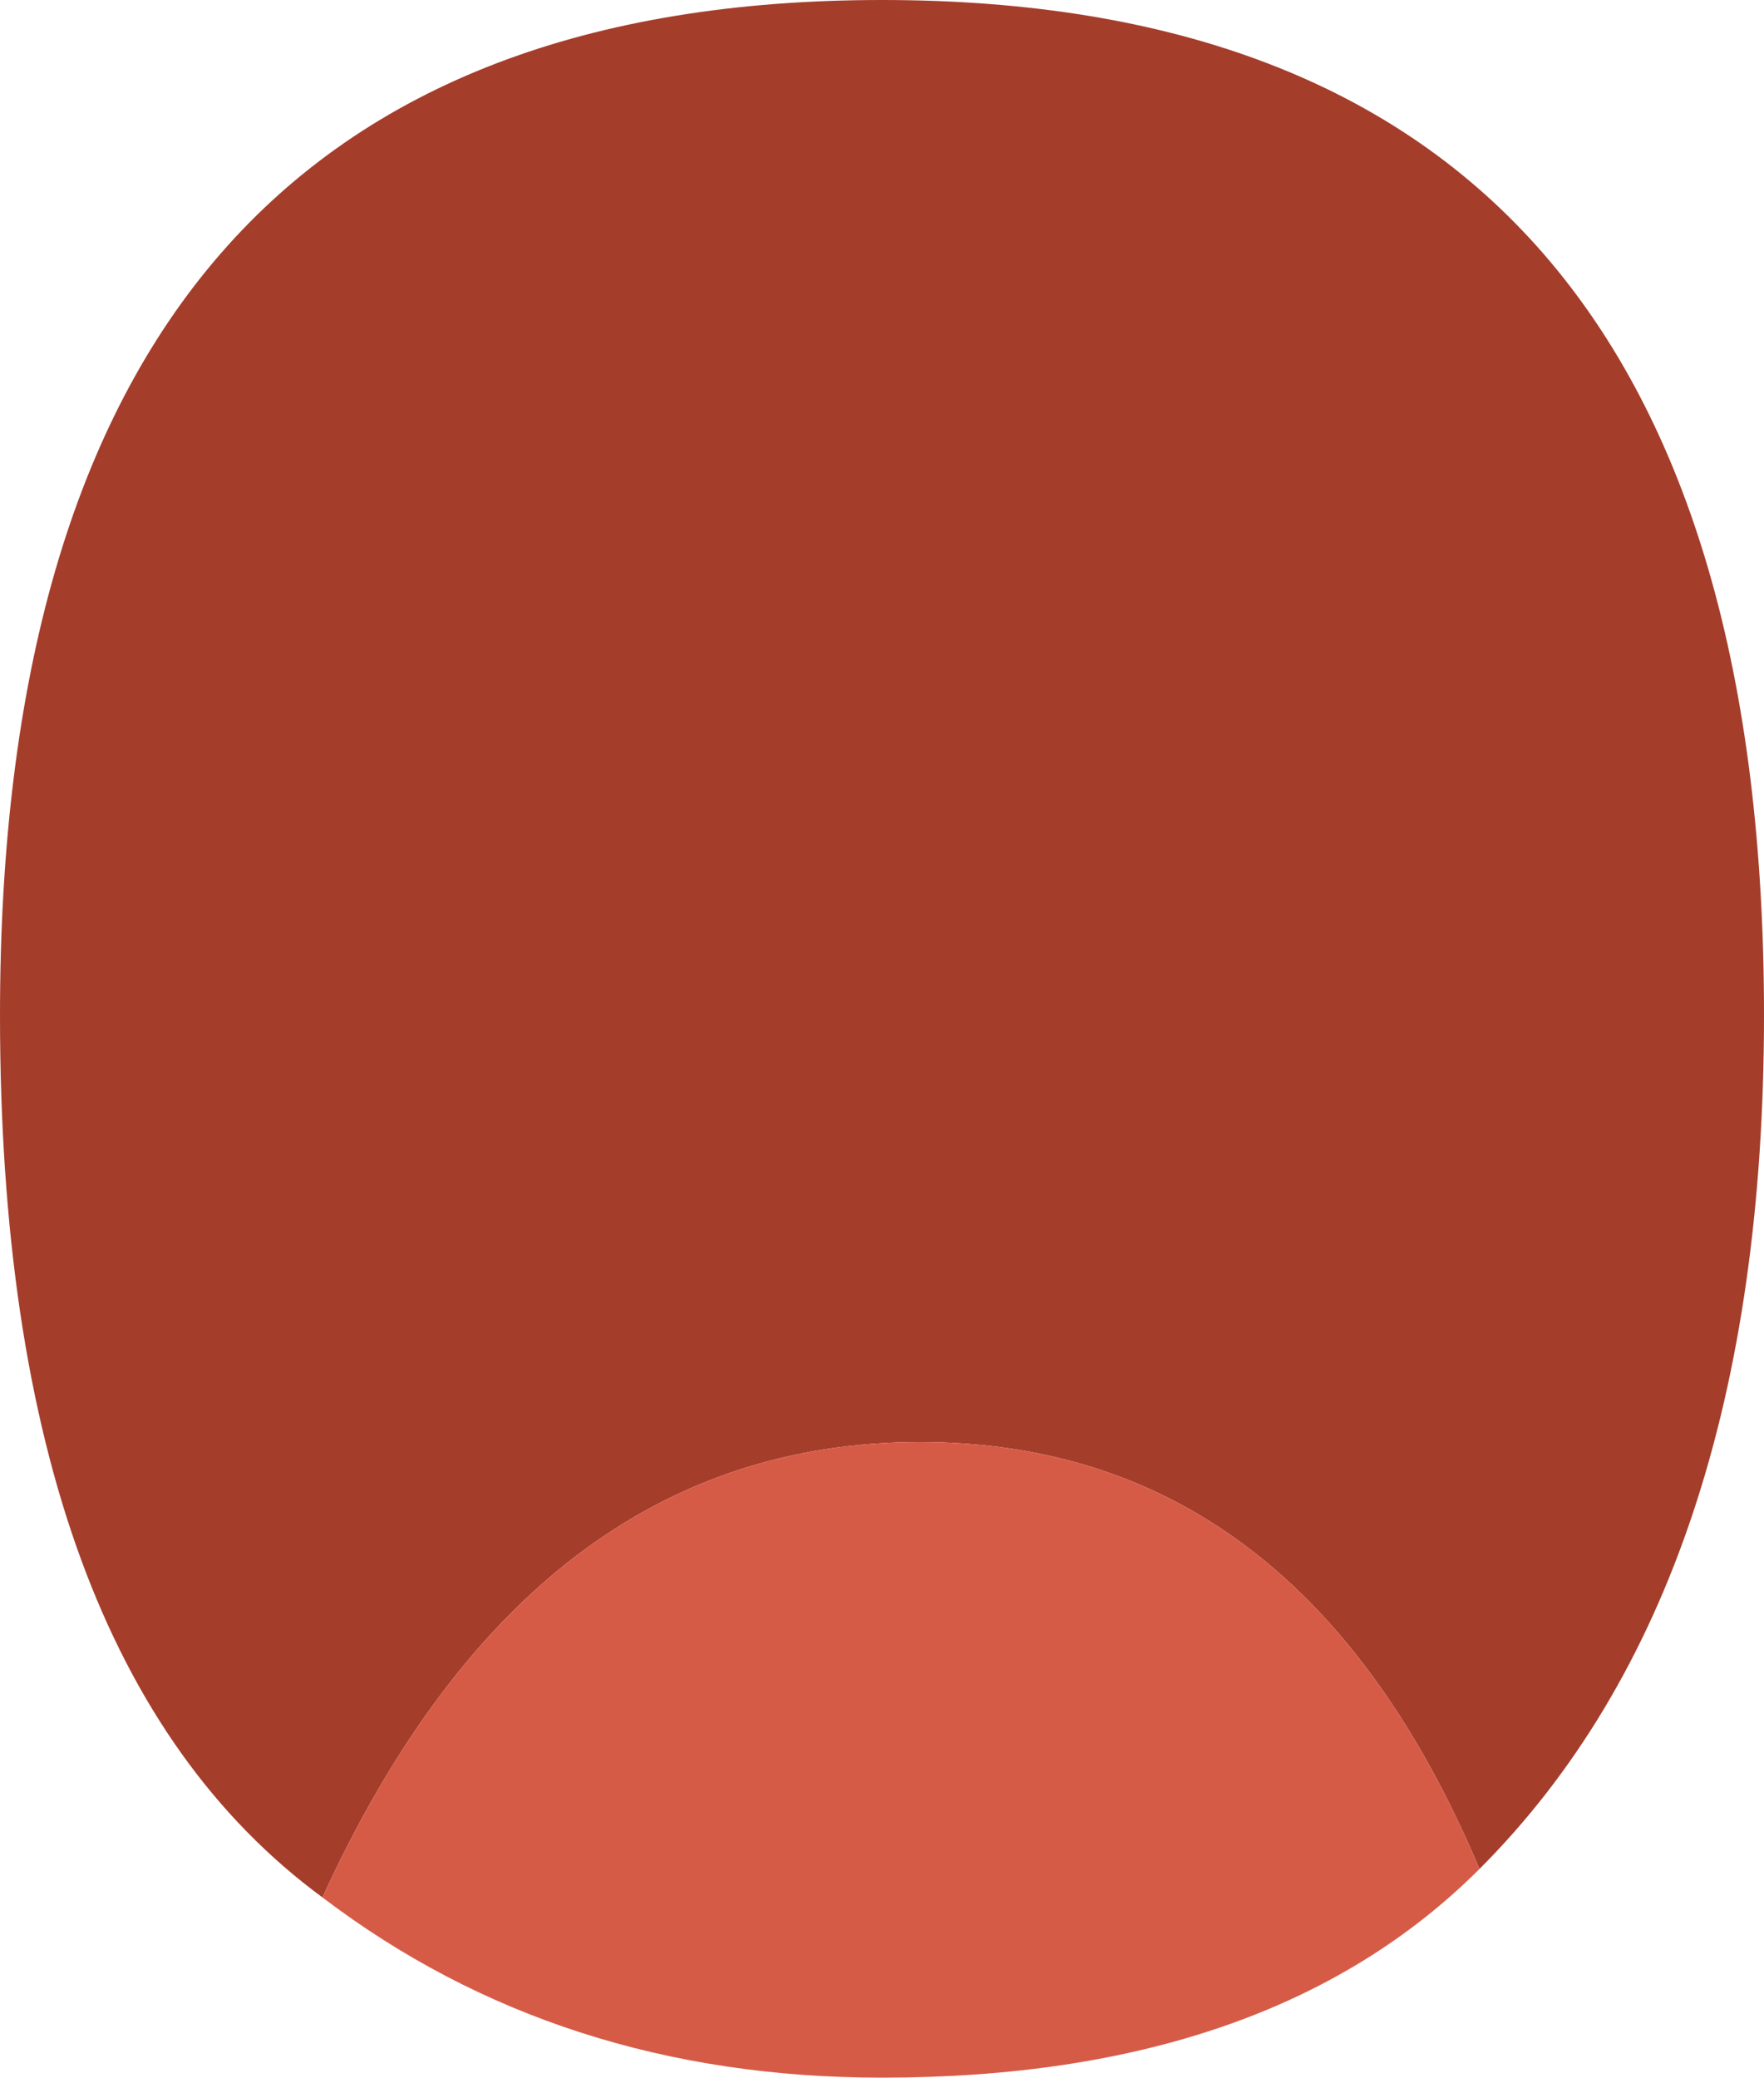
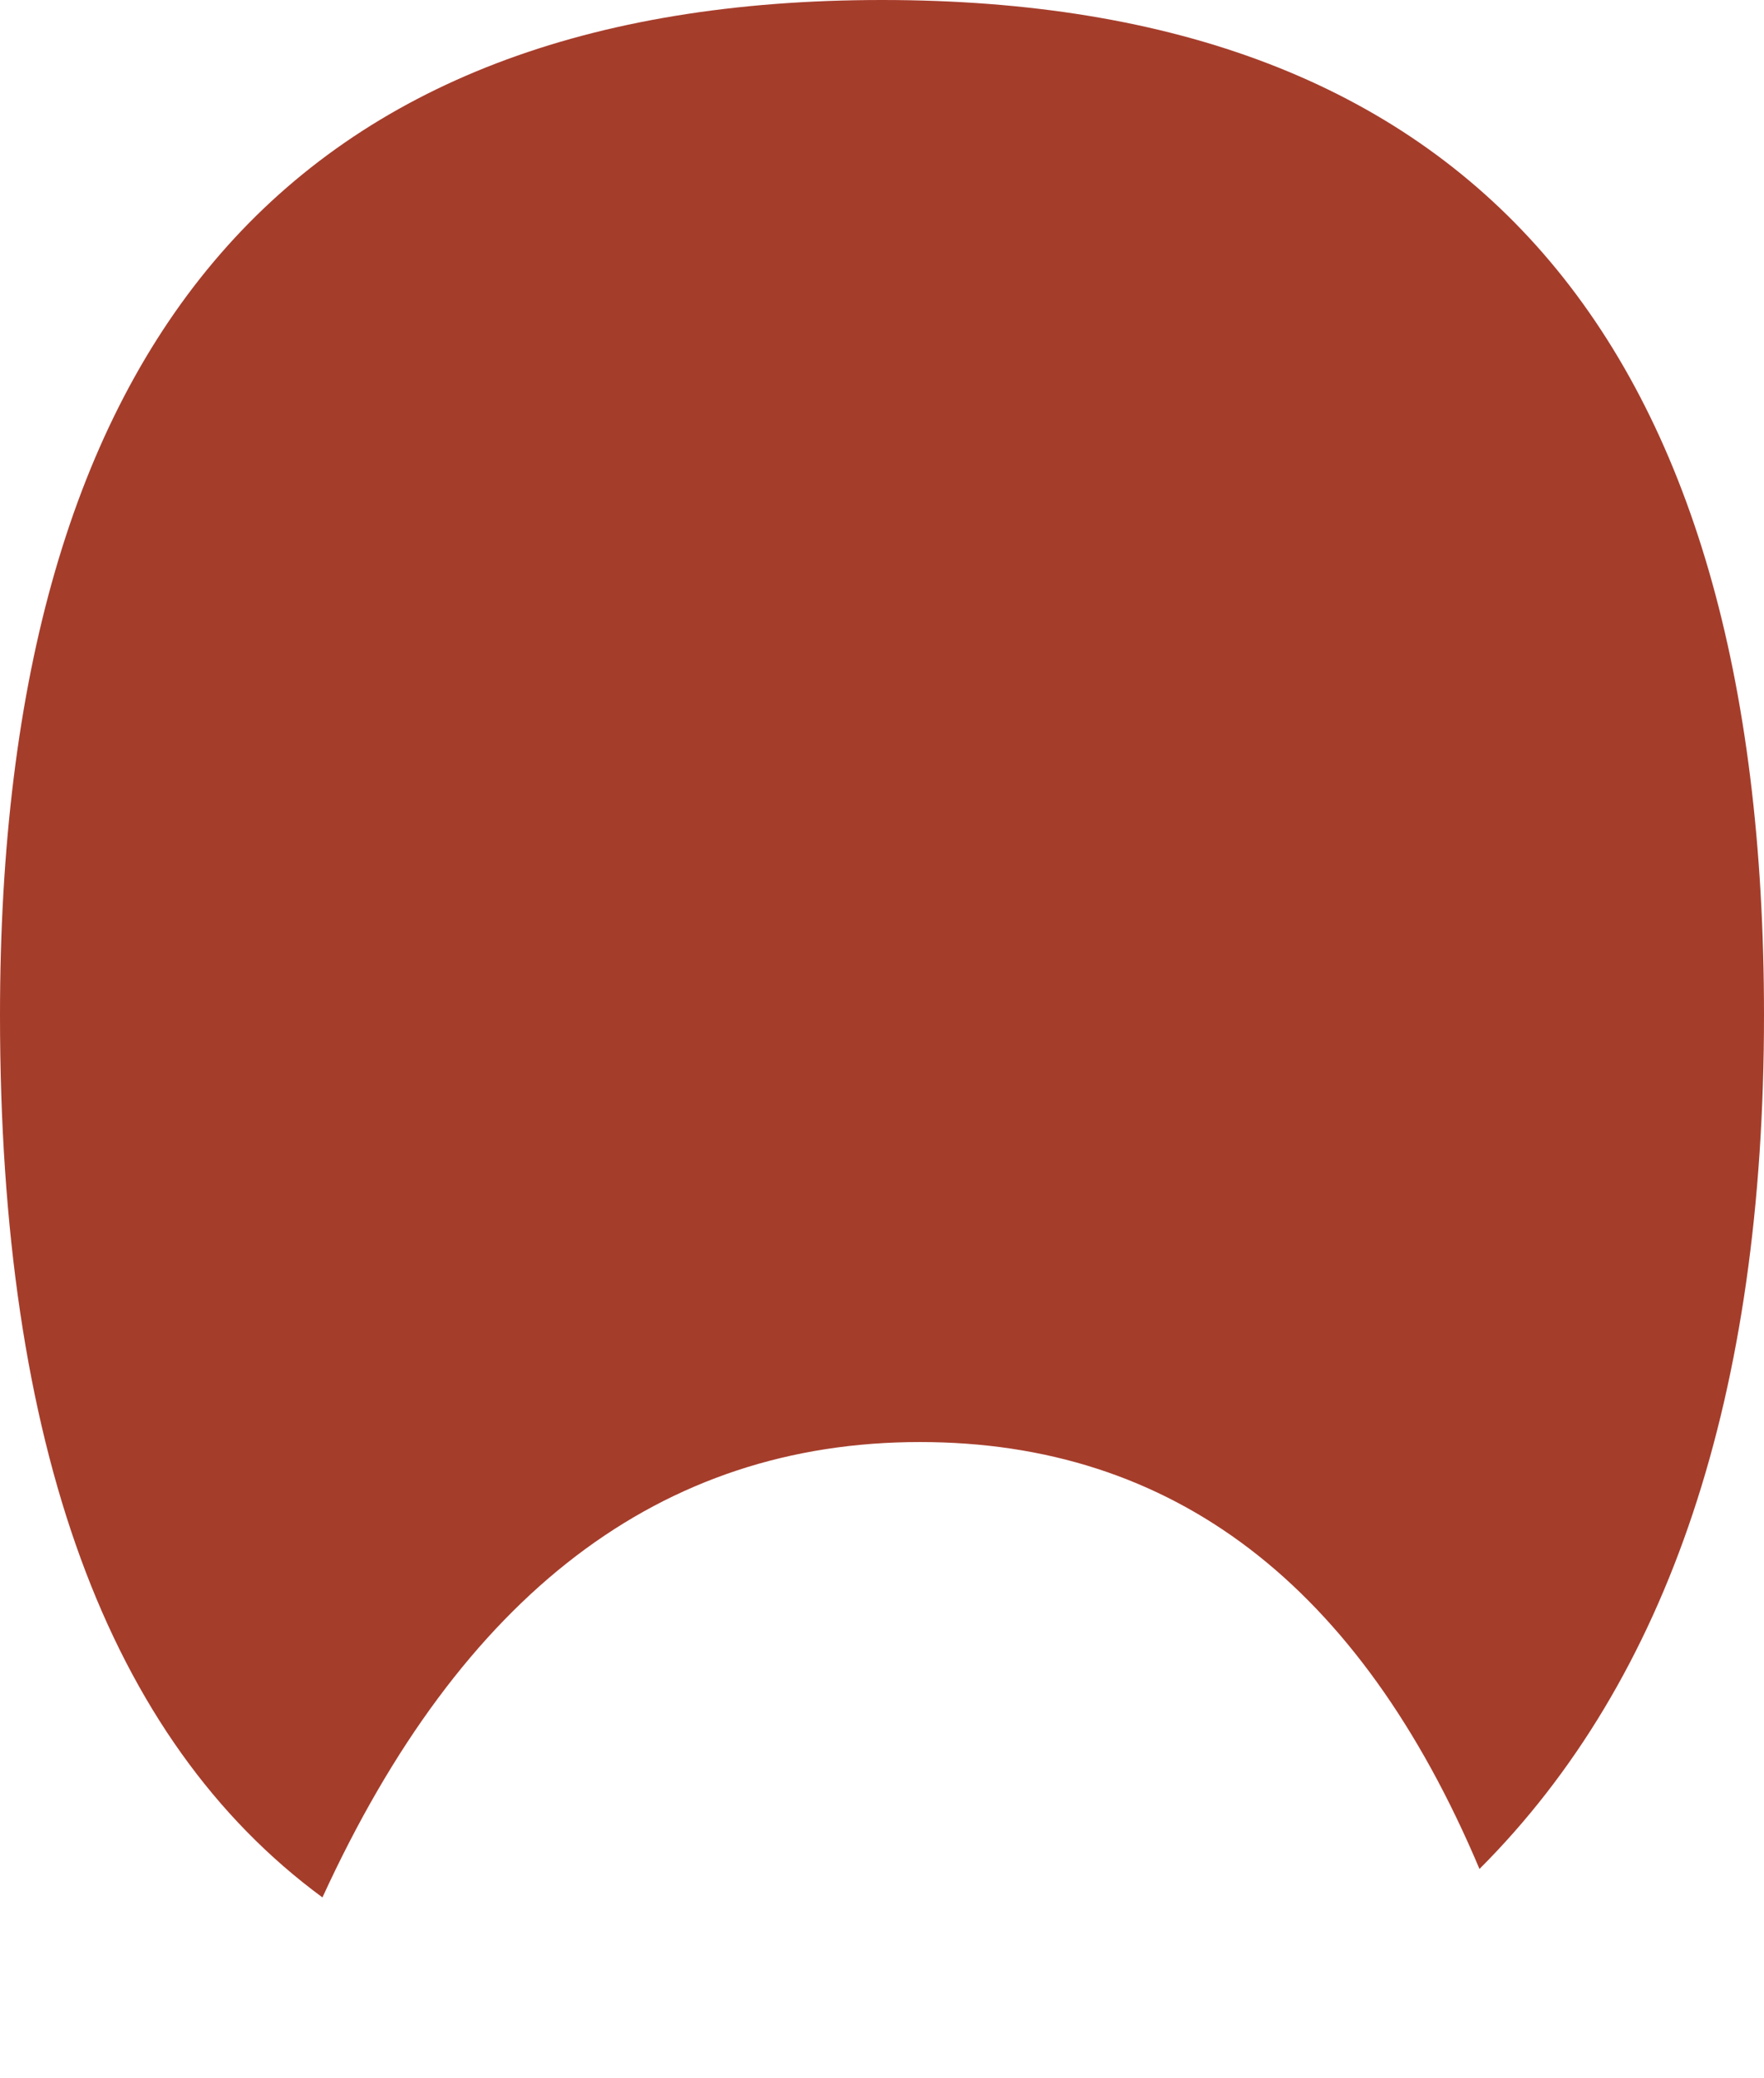
<svg xmlns="http://www.w3.org/2000/svg" height="10.95px" width="9.3px">
  <g transform="matrix(1.0, 0.0, 0.0, 1.0, -17.35, 97.8)">
    <path d="M22.2 -90.2 Q20.15 -90.2 19.05 -87.8 17.35 -89.05 17.35 -92.45 17.35 -97.8 22.0 -97.8 26.65 -97.8 26.65 -92.45 26.65 -89.45 25.15 -87.95 24.2 -90.2 22.2 -90.2" fill="#a53d2b" fill-rule="evenodd" stroke="none" />
-     <path d="M25.15 -87.95 Q24.05 -86.85 22.0 -86.85 20.3 -86.85 19.05 -87.8 20.15 -90.2 22.2 -90.2 24.2 -90.2 25.15 -87.95" fill="#d65b47" fill-rule="evenodd" stroke="none" />
  </g>
</svg>